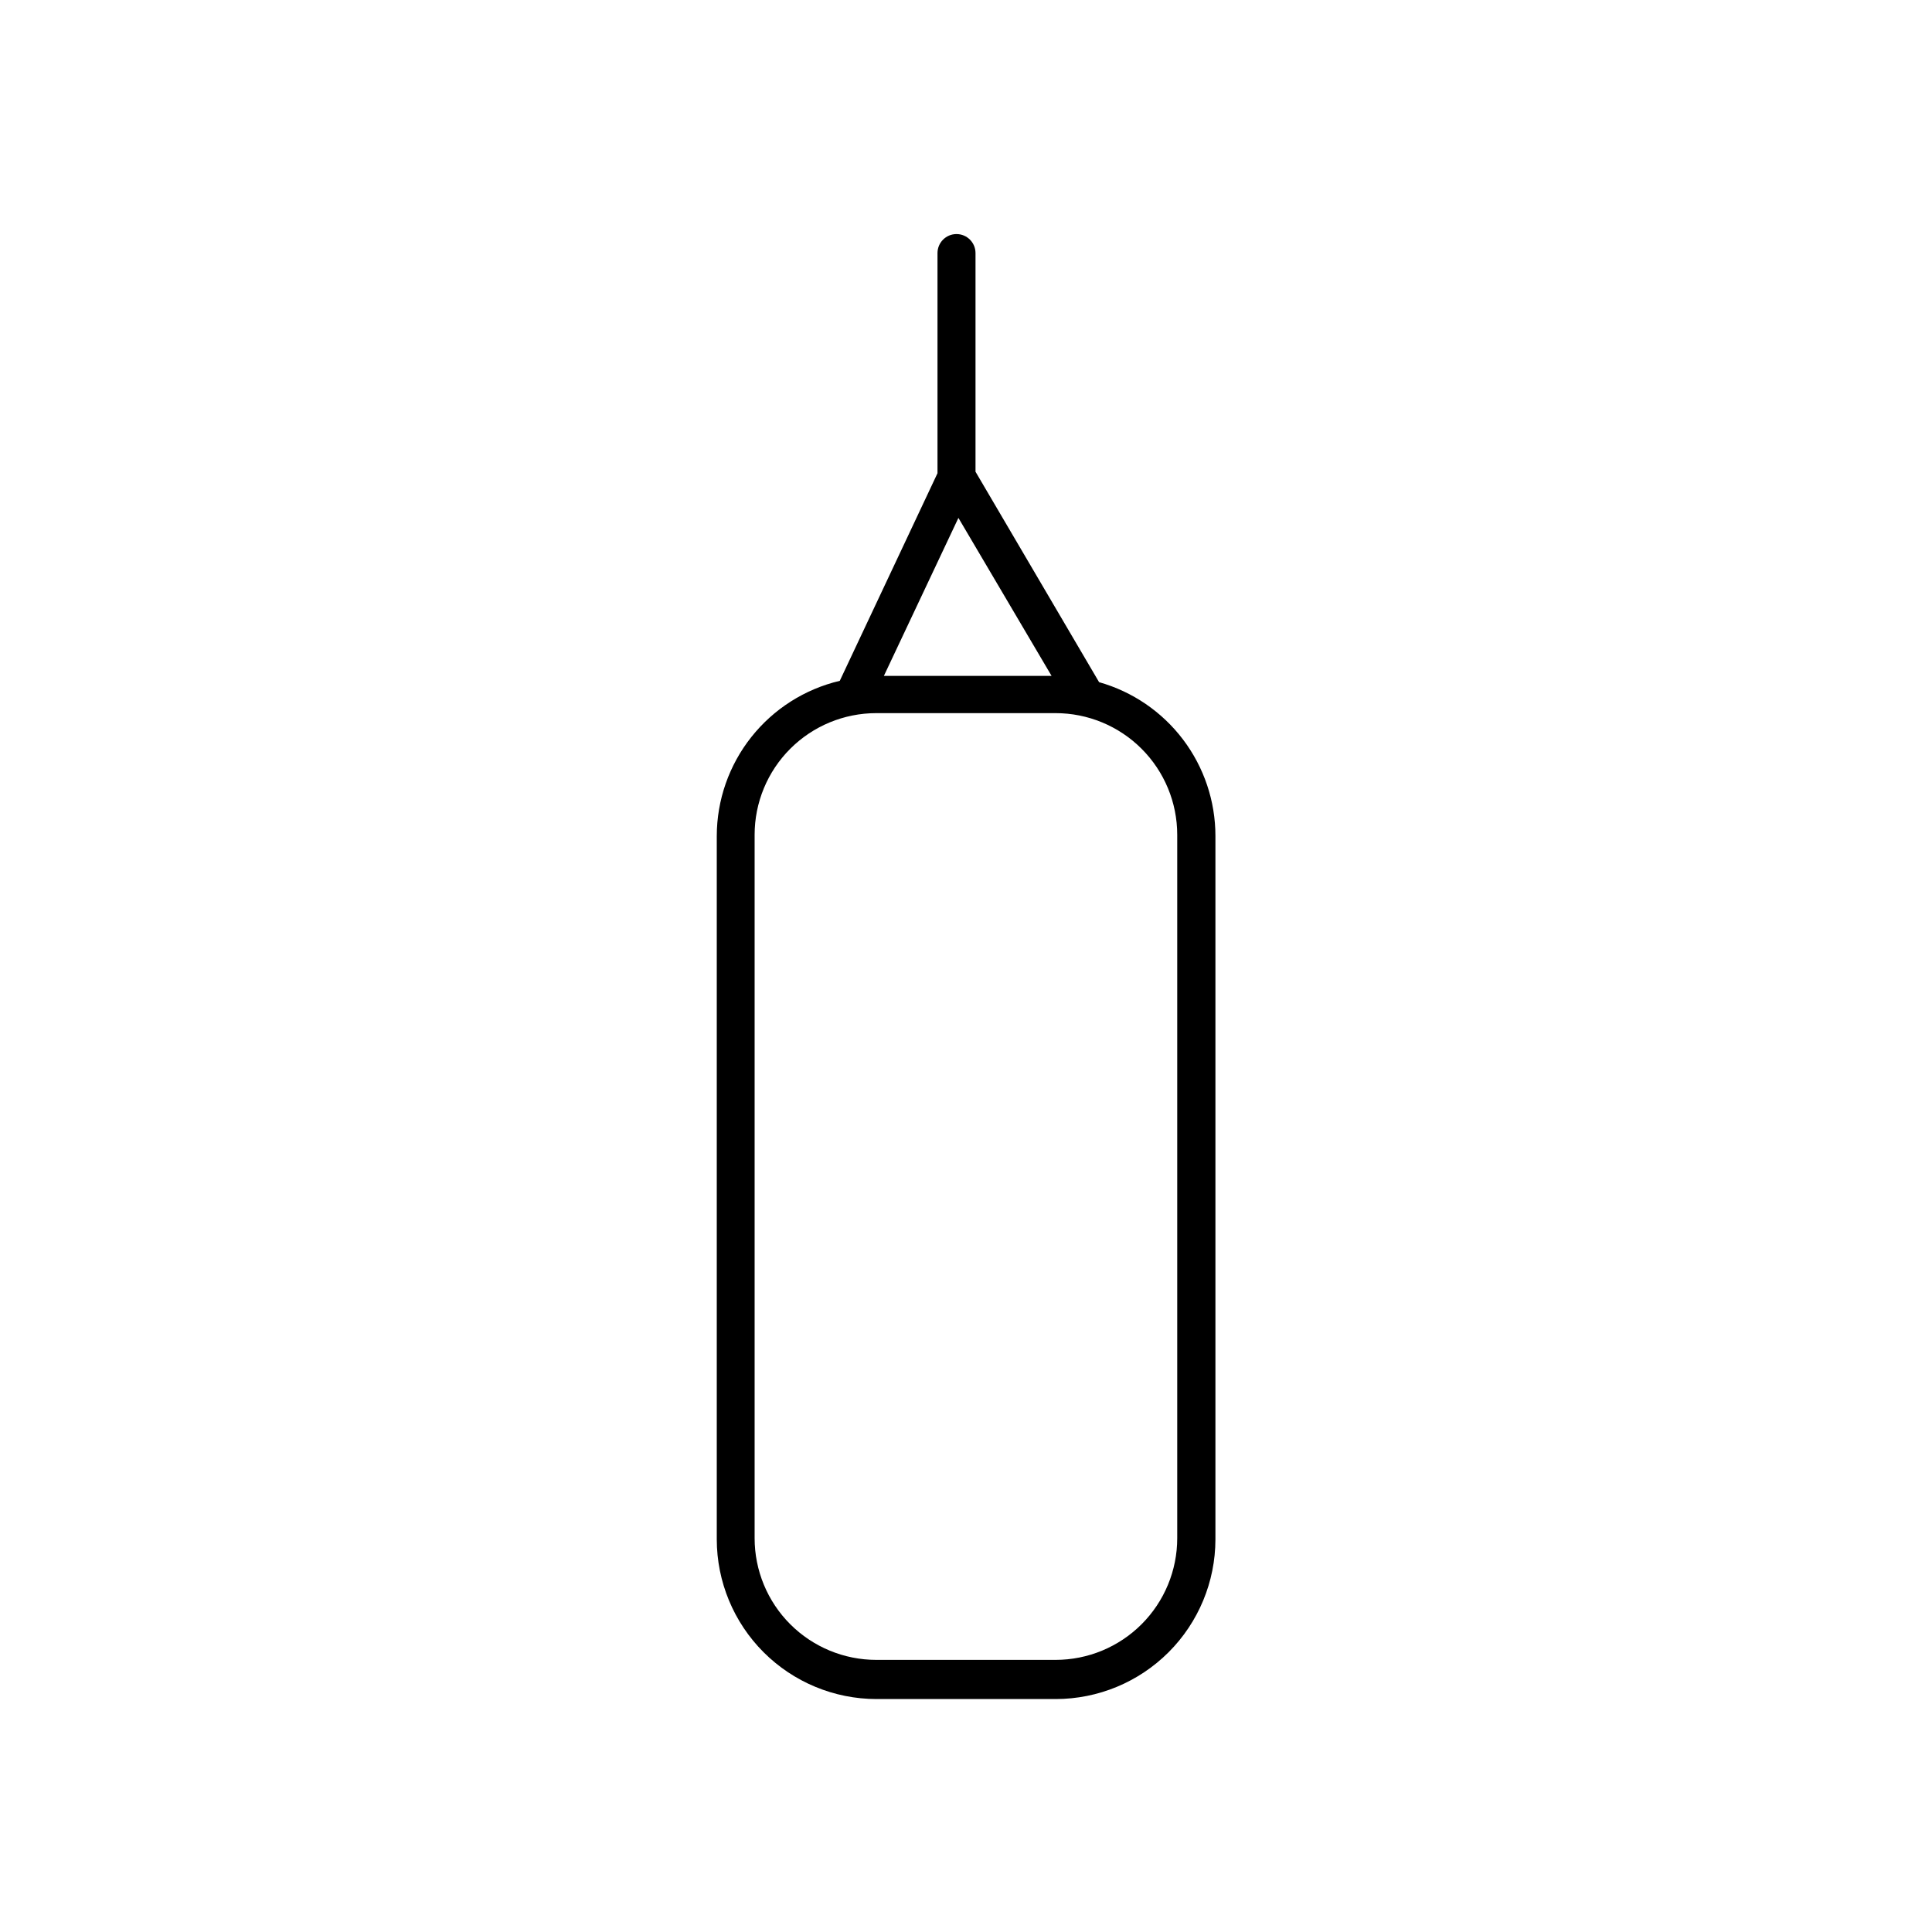
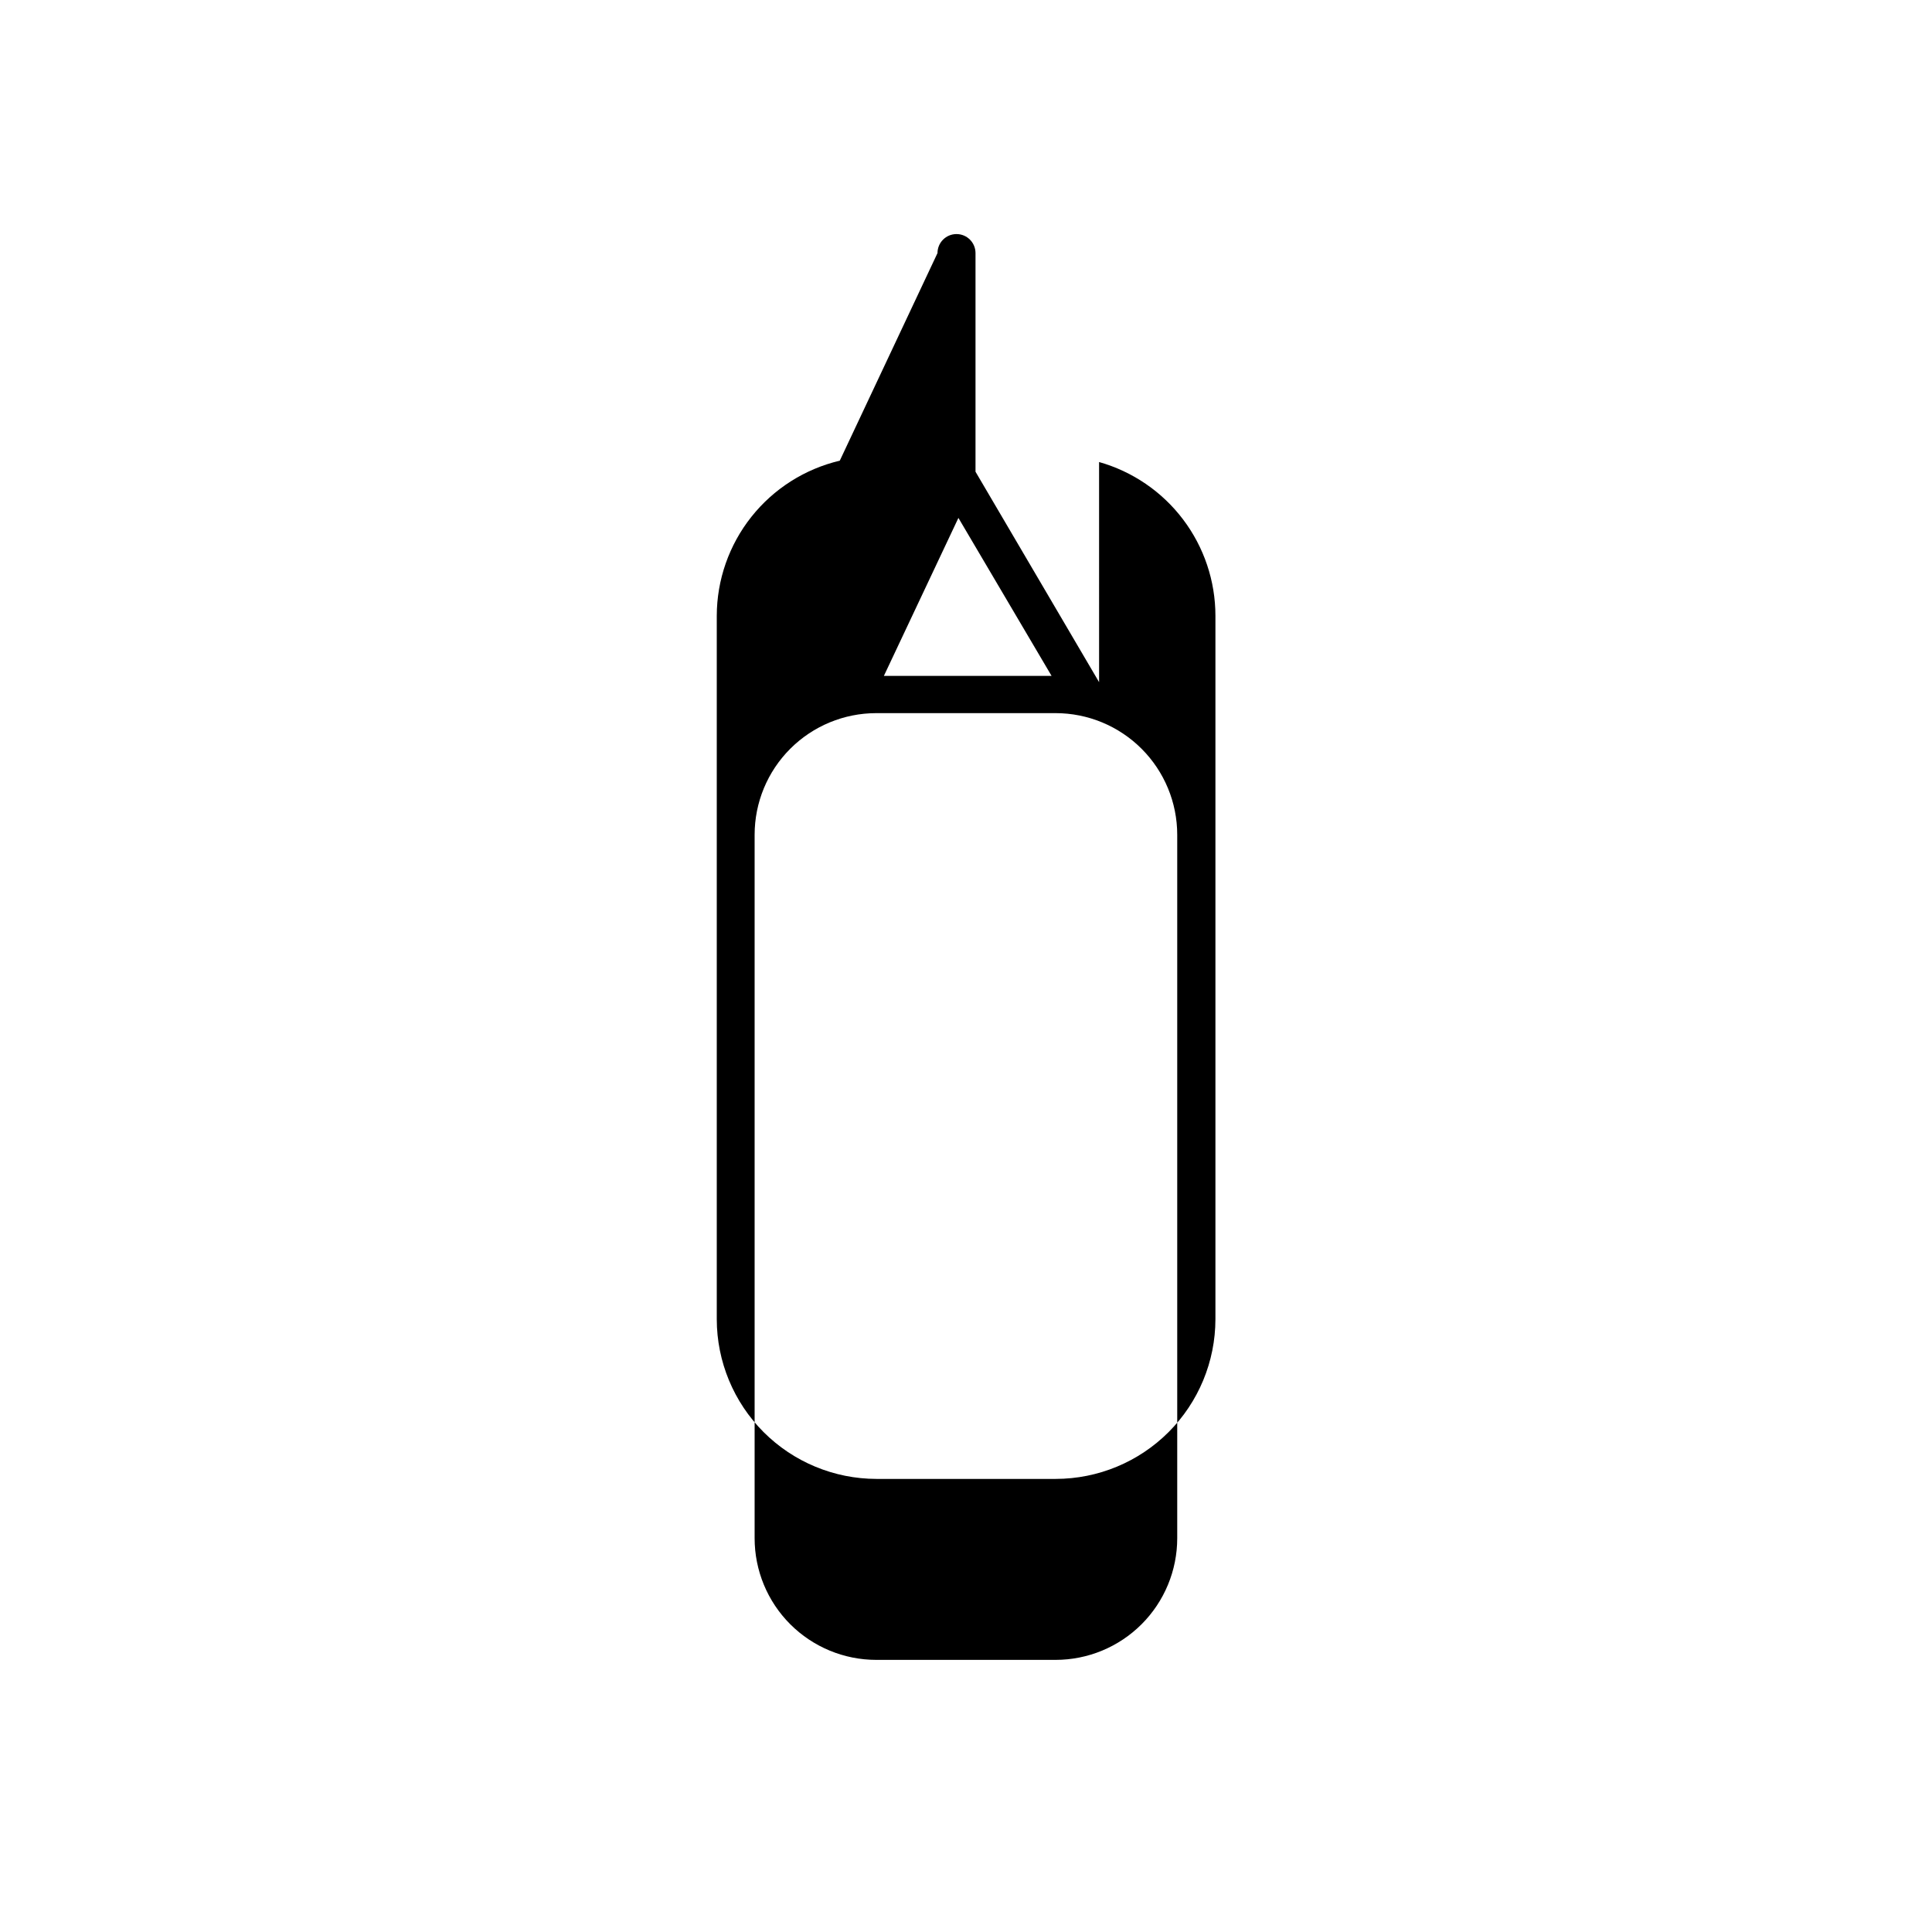
<svg xmlns="http://www.w3.org/2000/svg" fill="#000000" width="800px" height="800px" version="1.1" viewBox="144 144 512 512">
-   <path d="m435.27 324.78-32.75-55.773v-57.938c0-2.781-2.254-5.039-5.035-5.039-2.785 0-5.039 2.258-5.039 5.039v58.34l-25.895 55.016c-9.266 2.188-17.523 7.438-23.438 14.895-5.918 7.461-9.145 16.699-9.16 26.219v186.41c0.012 11.219 4.477 21.977 12.41 29.91s18.691 12.395 29.91 12.406h47.508c11.223-0.012 21.977-4.473 29.91-12.406s12.398-18.691 12.41-29.91v-186.41c0-9.227-3.016-18.195-8.578-25.551-5.566-7.359-13.379-12.695-22.254-15.207zm-37.281-43.531 24.688 41.867h-44.438zm57.988 270.39c0 8.551-3.398 16.754-9.445 22.801-6.047 6.047-14.246 9.445-22.801 9.445h-47.508c-8.551 0-16.754-3.398-22.801-9.445-6.047-6.047-9.441-14.25-9.441-22.801v-186.41c0-8.551 3.394-16.75 9.441-22.797s14.25-9.445 22.801-9.445h47.508c8.555 0 16.754 3.398 22.801 9.445s9.445 14.246 9.445 22.797z" />
+   <path d="m435.27 324.78-32.75-55.773v-57.938c0-2.781-2.254-5.039-5.035-5.039-2.785 0-5.039 2.258-5.039 5.039l-25.895 55.016c-9.266 2.188-17.523 7.438-23.438 14.895-5.918 7.461-9.145 16.699-9.16 26.219v186.41c0.012 11.219 4.477 21.977 12.41 29.91s18.691 12.395 29.91 12.406h47.508c11.223-0.012 21.977-4.473 29.91-12.406s12.398-18.691 12.41-29.91v-186.41c0-9.227-3.016-18.195-8.578-25.551-5.566-7.359-13.379-12.695-22.254-15.207zm-37.281-43.531 24.688 41.867h-44.438zm57.988 270.39c0 8.551-3.398 16.754-9.445 22.801-6.047 6.047-14.246 9.445-22.801 9.445h-47.508c-8.551 0-16.754-3.398-22.801-9.445-6.047-6.047-9.441-14.25-9.441-22.801v-186.41c0-8.551 3.394-16.75 9.441-22.797s14.25-9.445 22.801-9.445h47.508c8.555 0 16.754 3.398 22.801 9.445s9.445 14.246 9.445 22.797z" />
</svg>